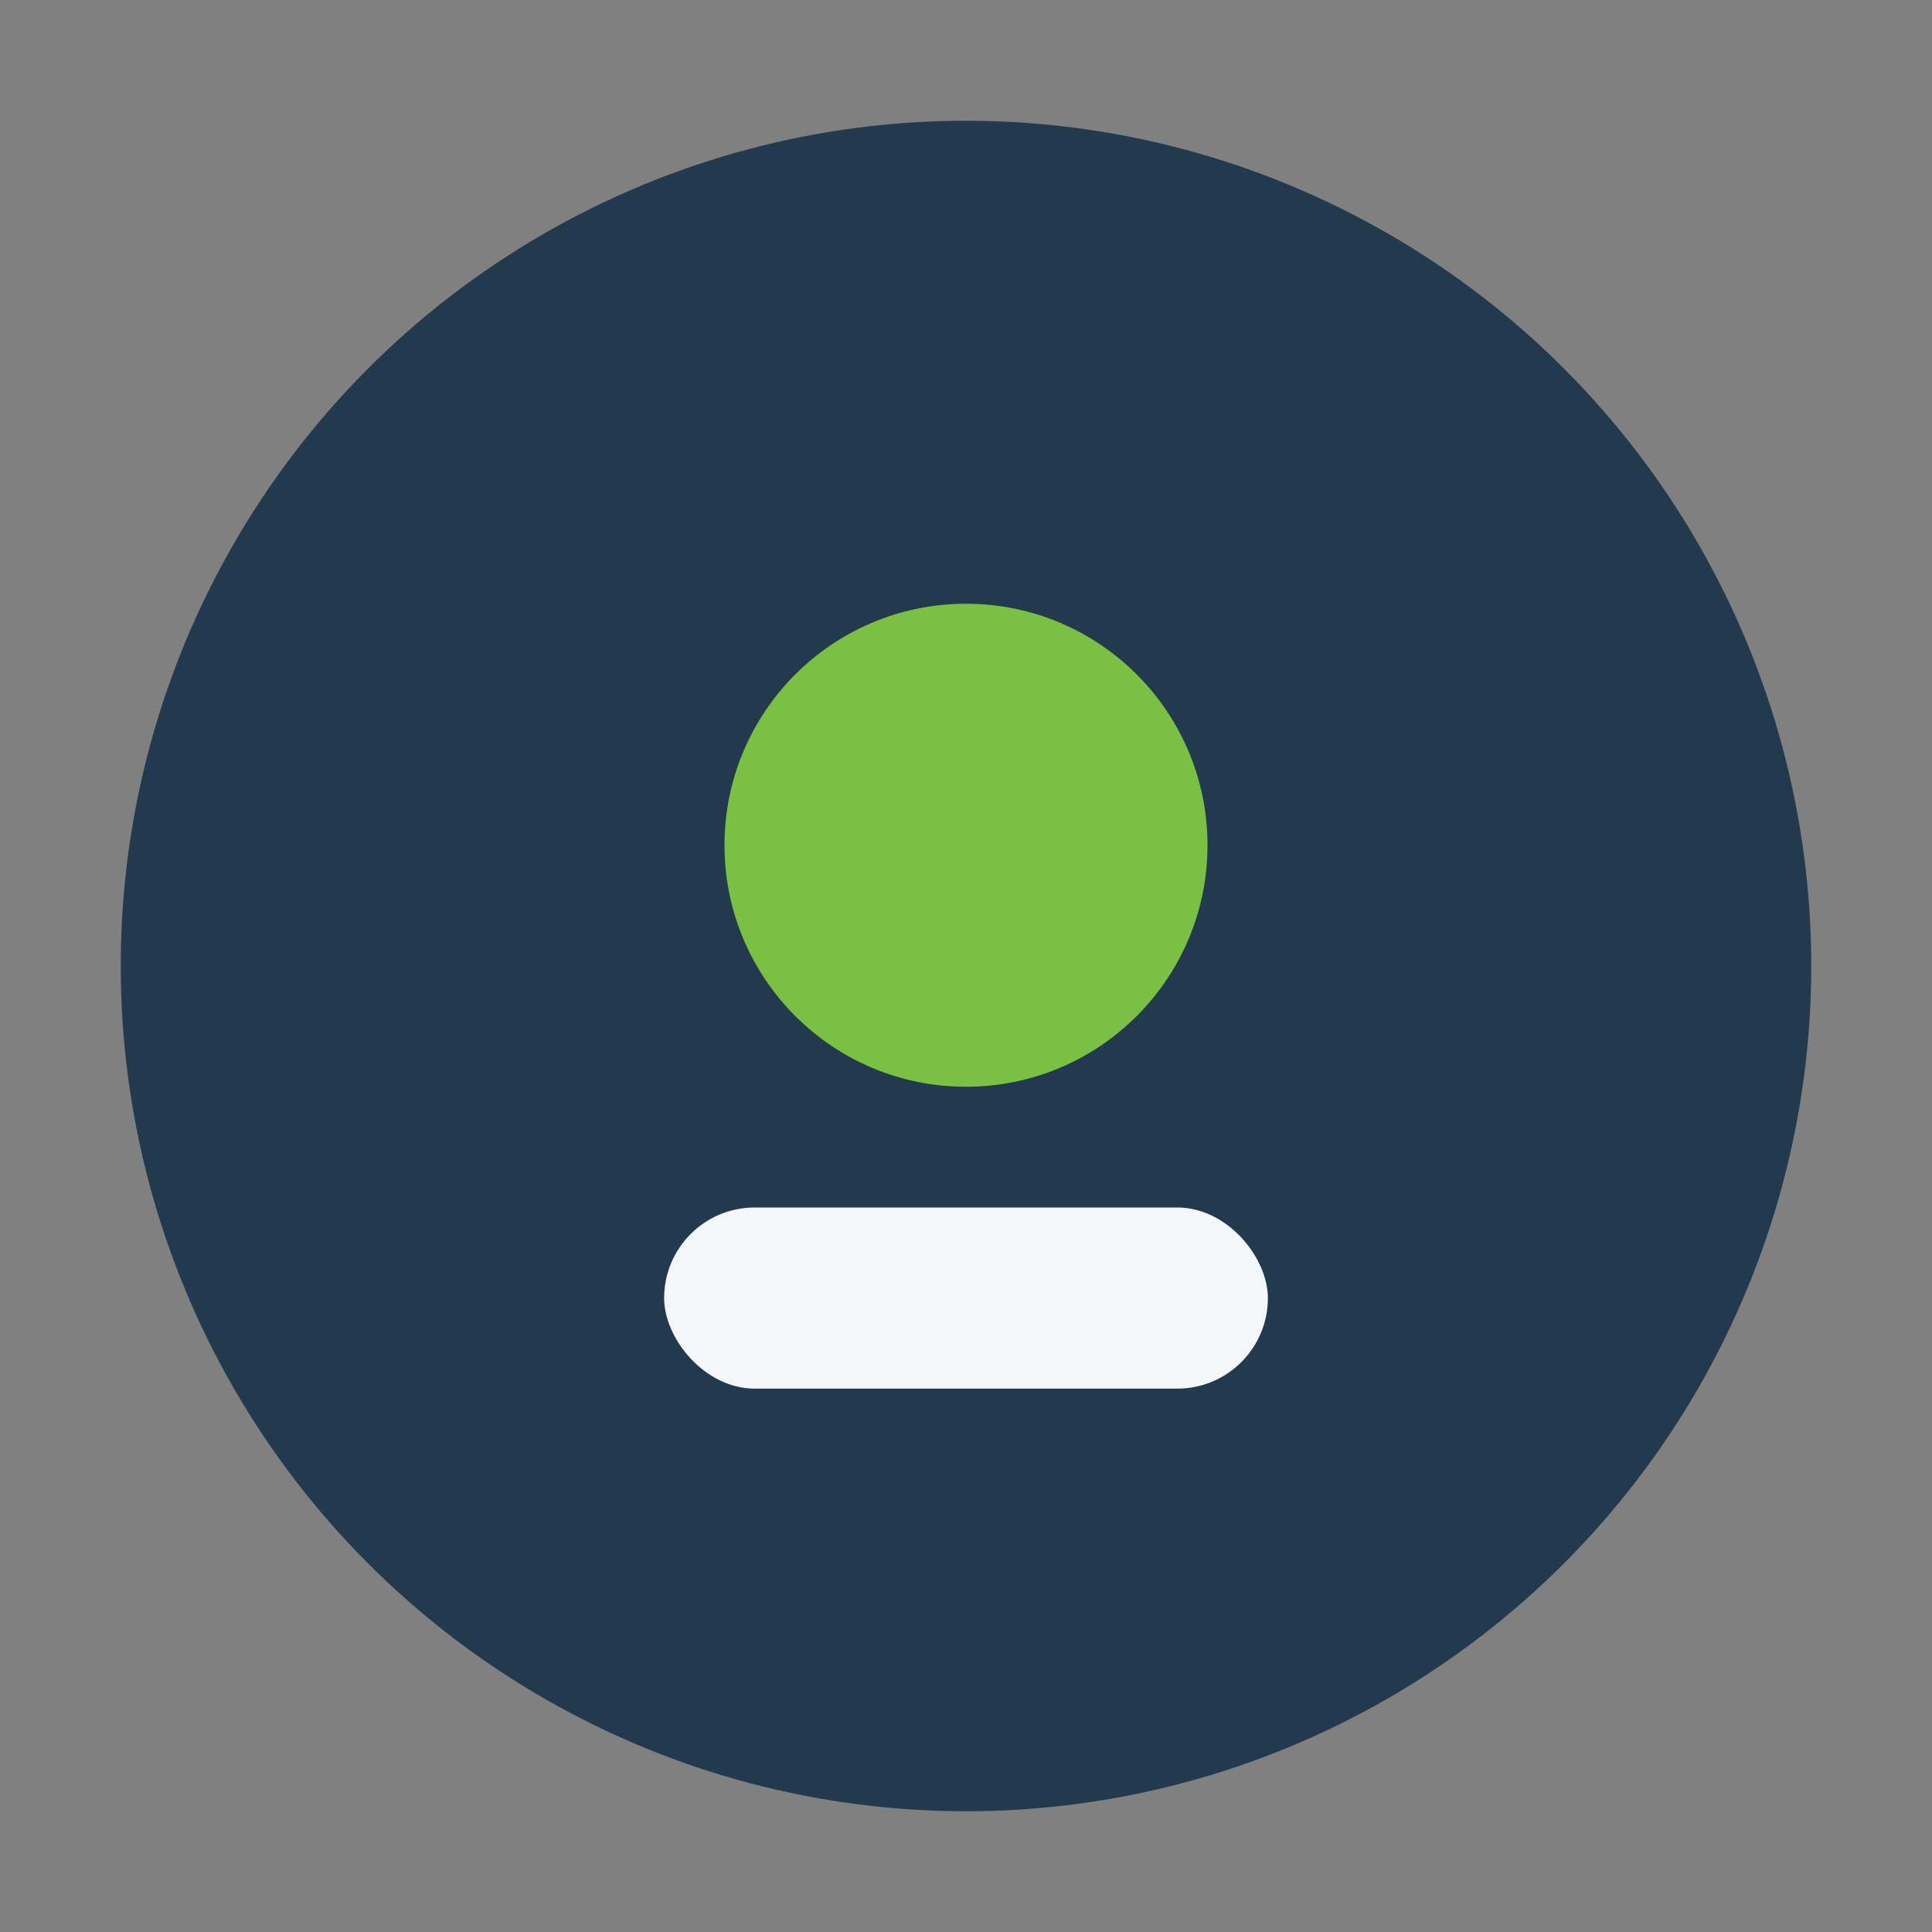
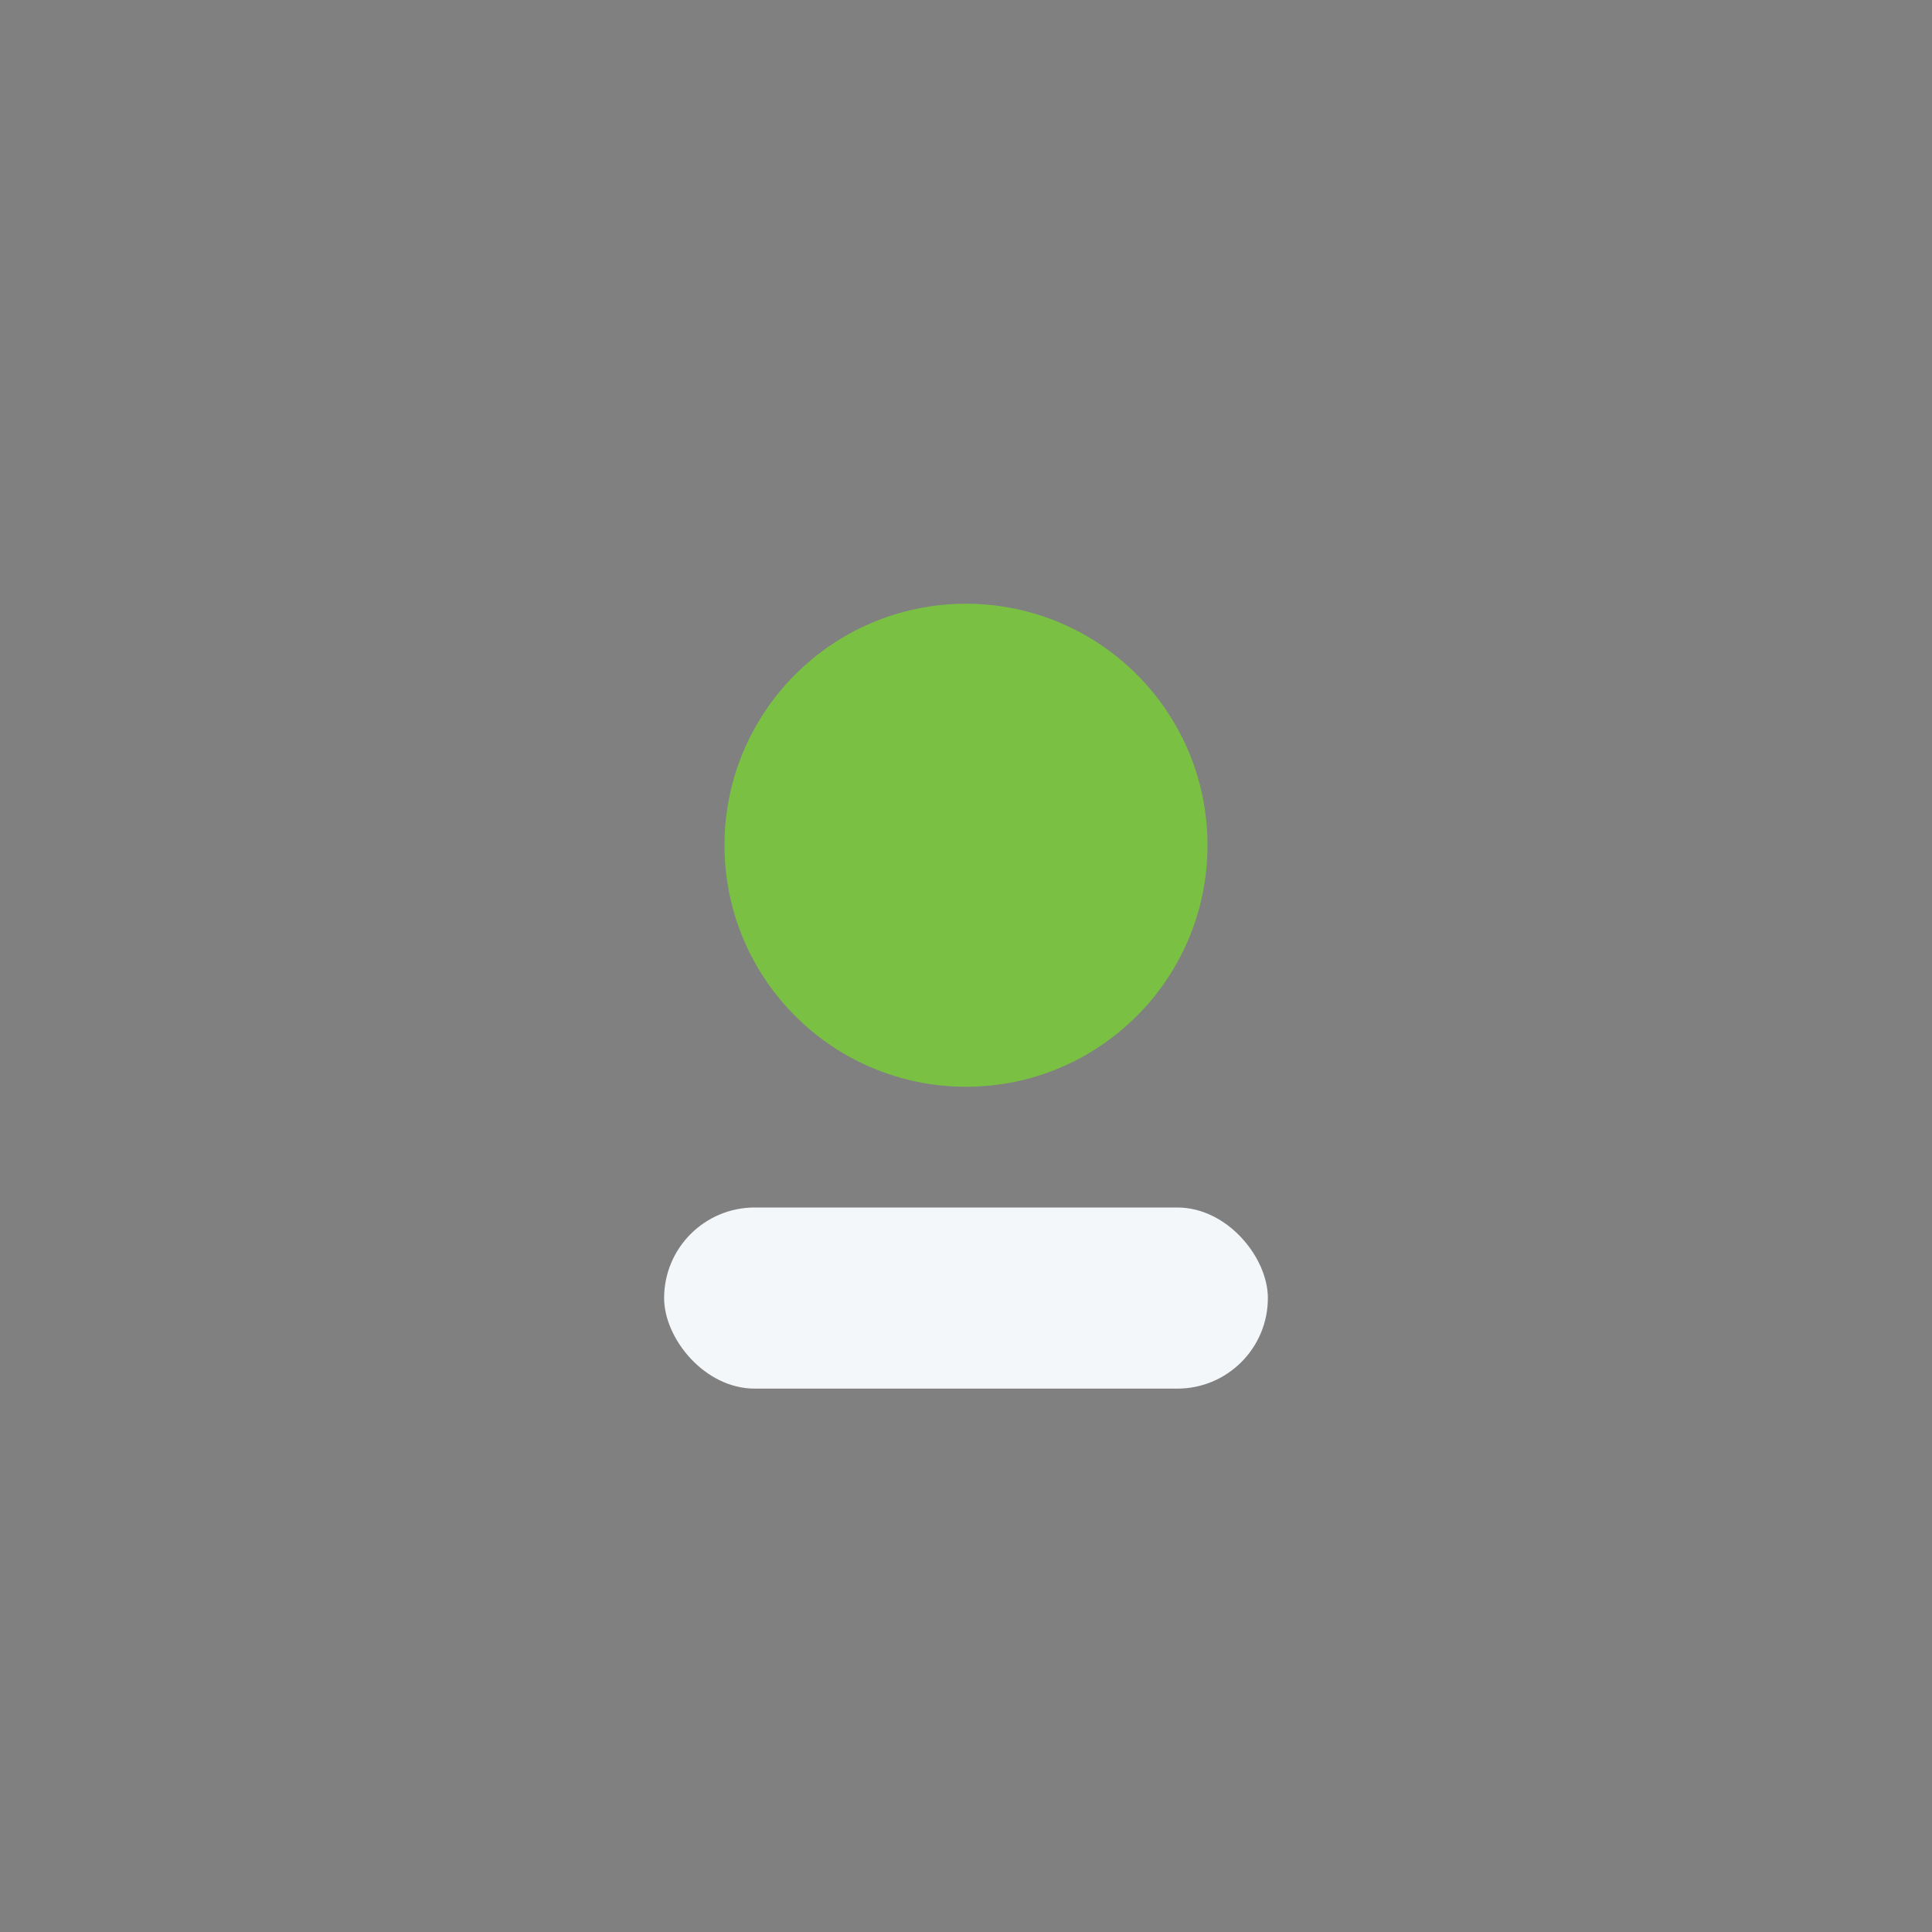
<svg xmlns="http://www.w3.org/2000/svg" width="32" height="32" viewBox="0 0 32 32">
  <rect x="0" y="0" width="32" height="32" fill="#808080" stroke="none" />
-   <circle cx="16" cy="16" r="14" fill="#23394D" />
  <circle cx="16" cy="14" r="4" fill="#7AC143" />
  <rect x="11" y="20" width="10" height="3" rx="1.5" fill="#F4F7FA" />
</svg>